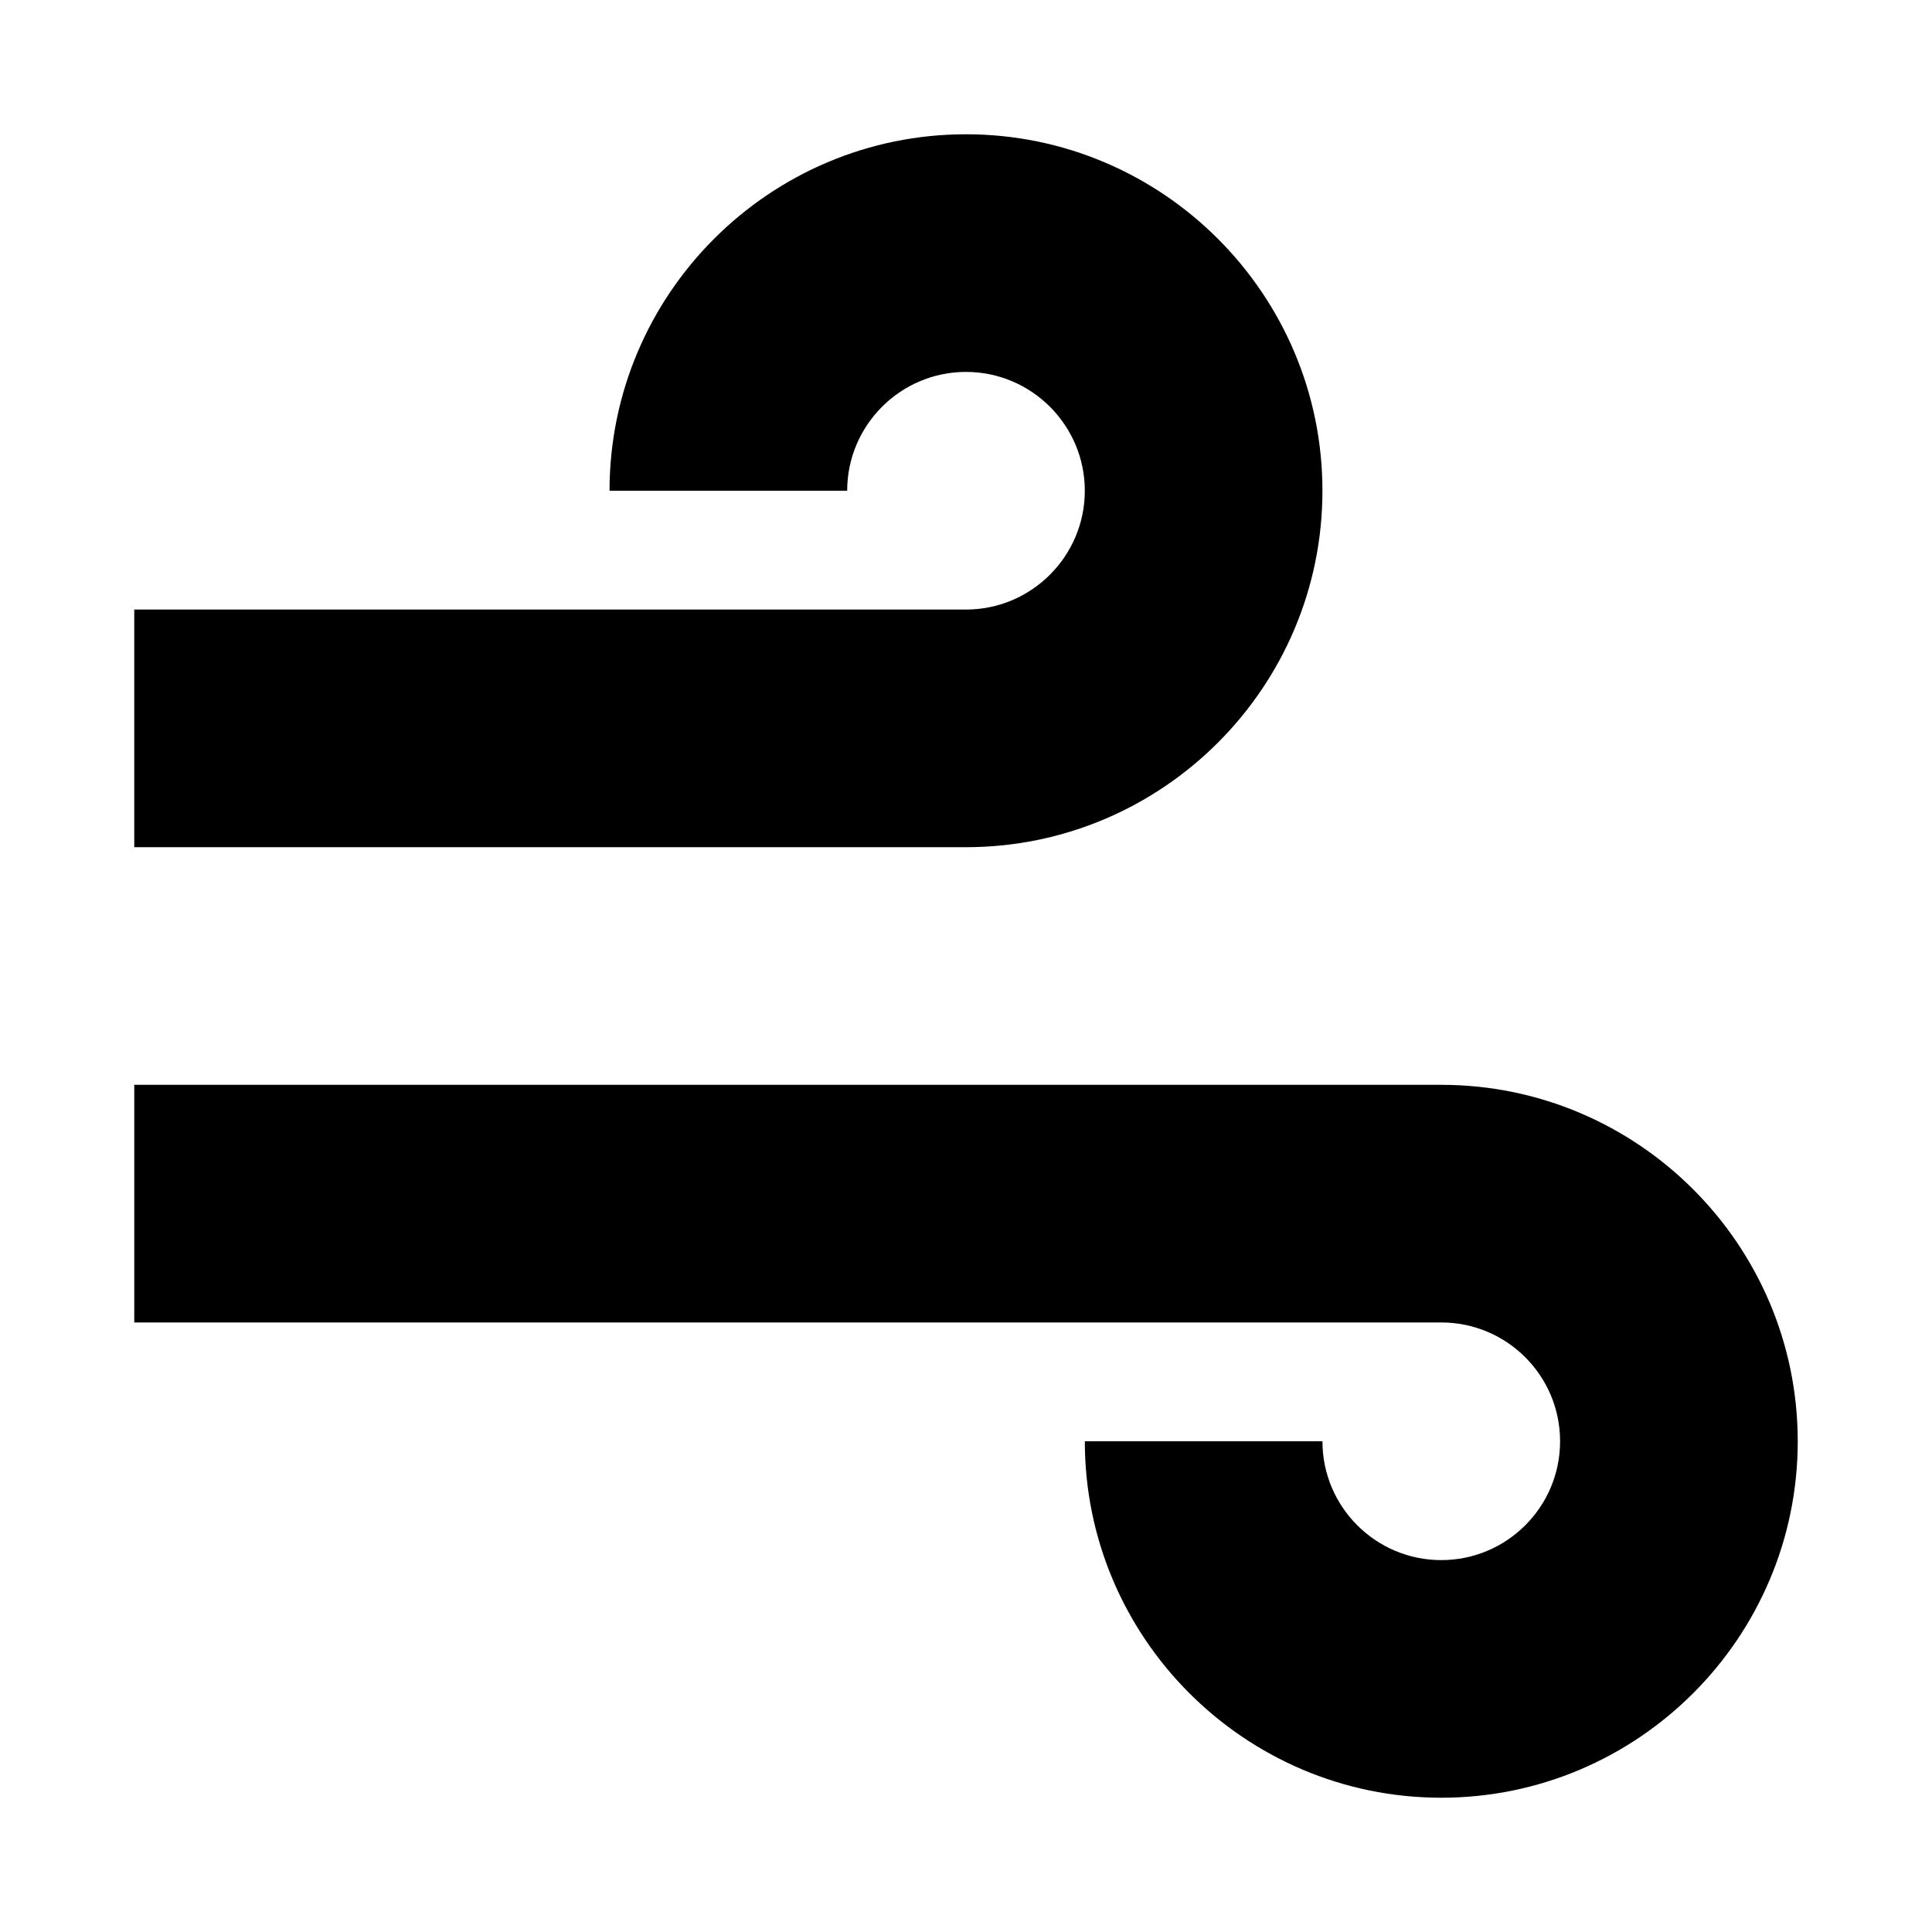
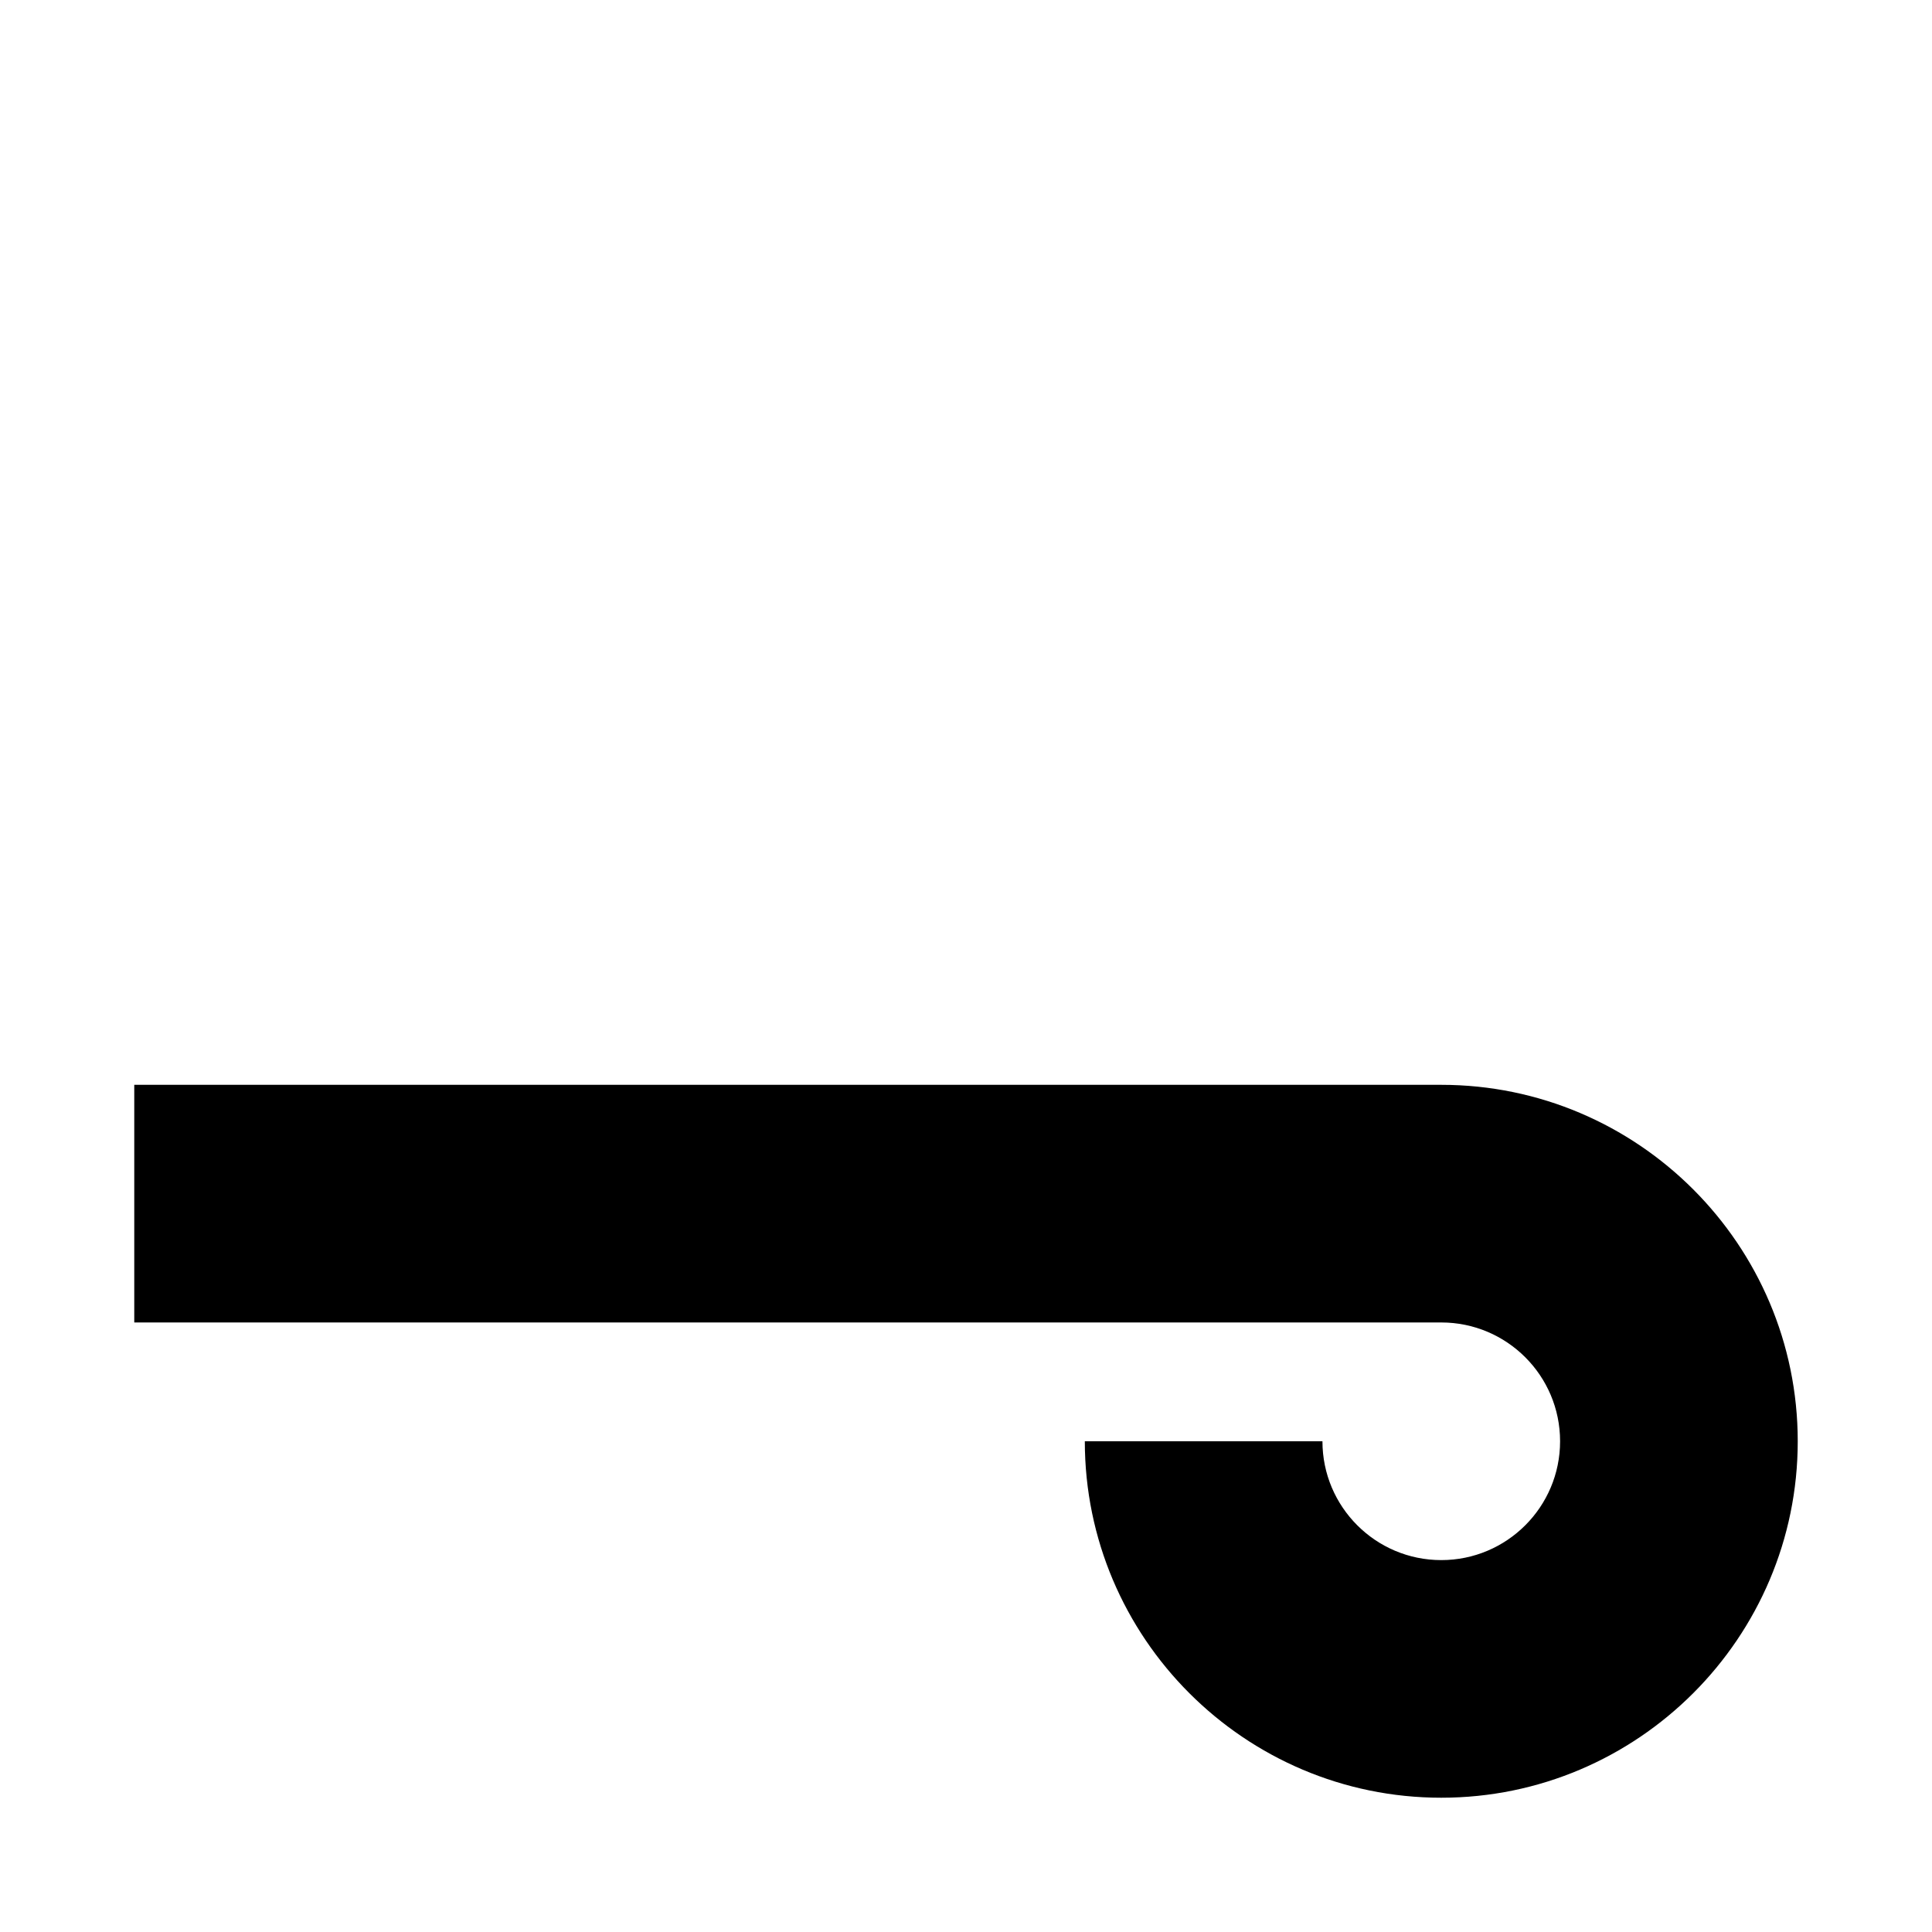
<svg xmlns="http://www.w3.org/2000/svg" fill="#000000" width="800px" height="800px" version="1.1" viewBox="144 144 512 512">
  <g>
-     <path d="m494.46 274.05c0-52.082-42.383-94.465-94.465-94.465-52.078 0-94.461 42.383-94.461 94.465h62.977c0-17.352 14.137-31.488 31.488-31.488s31.488 14.137 31.488 31.488c0 17.348-14.141 31.488-31.488 31.488h-220.42v62.977h220.42c52.078 0 94.461-42.383 94.461-94.465z" />
    <path d="m525.95 431.49h-346.37v62.977h346.37c17.383 0 31.488 14.105 31.488 31.488s-14.105 31.488-31.488 31.488c-17.383 0-31.488-14.105-31.488-31.488l-62.973-0.004c0 52.082 42.383 94.465 94.465 94.465s94.465-42.383 94.465-94.465c-0.004-52.078-42.387-94.461-94.469-94.461z" />
  </g>
</svg>